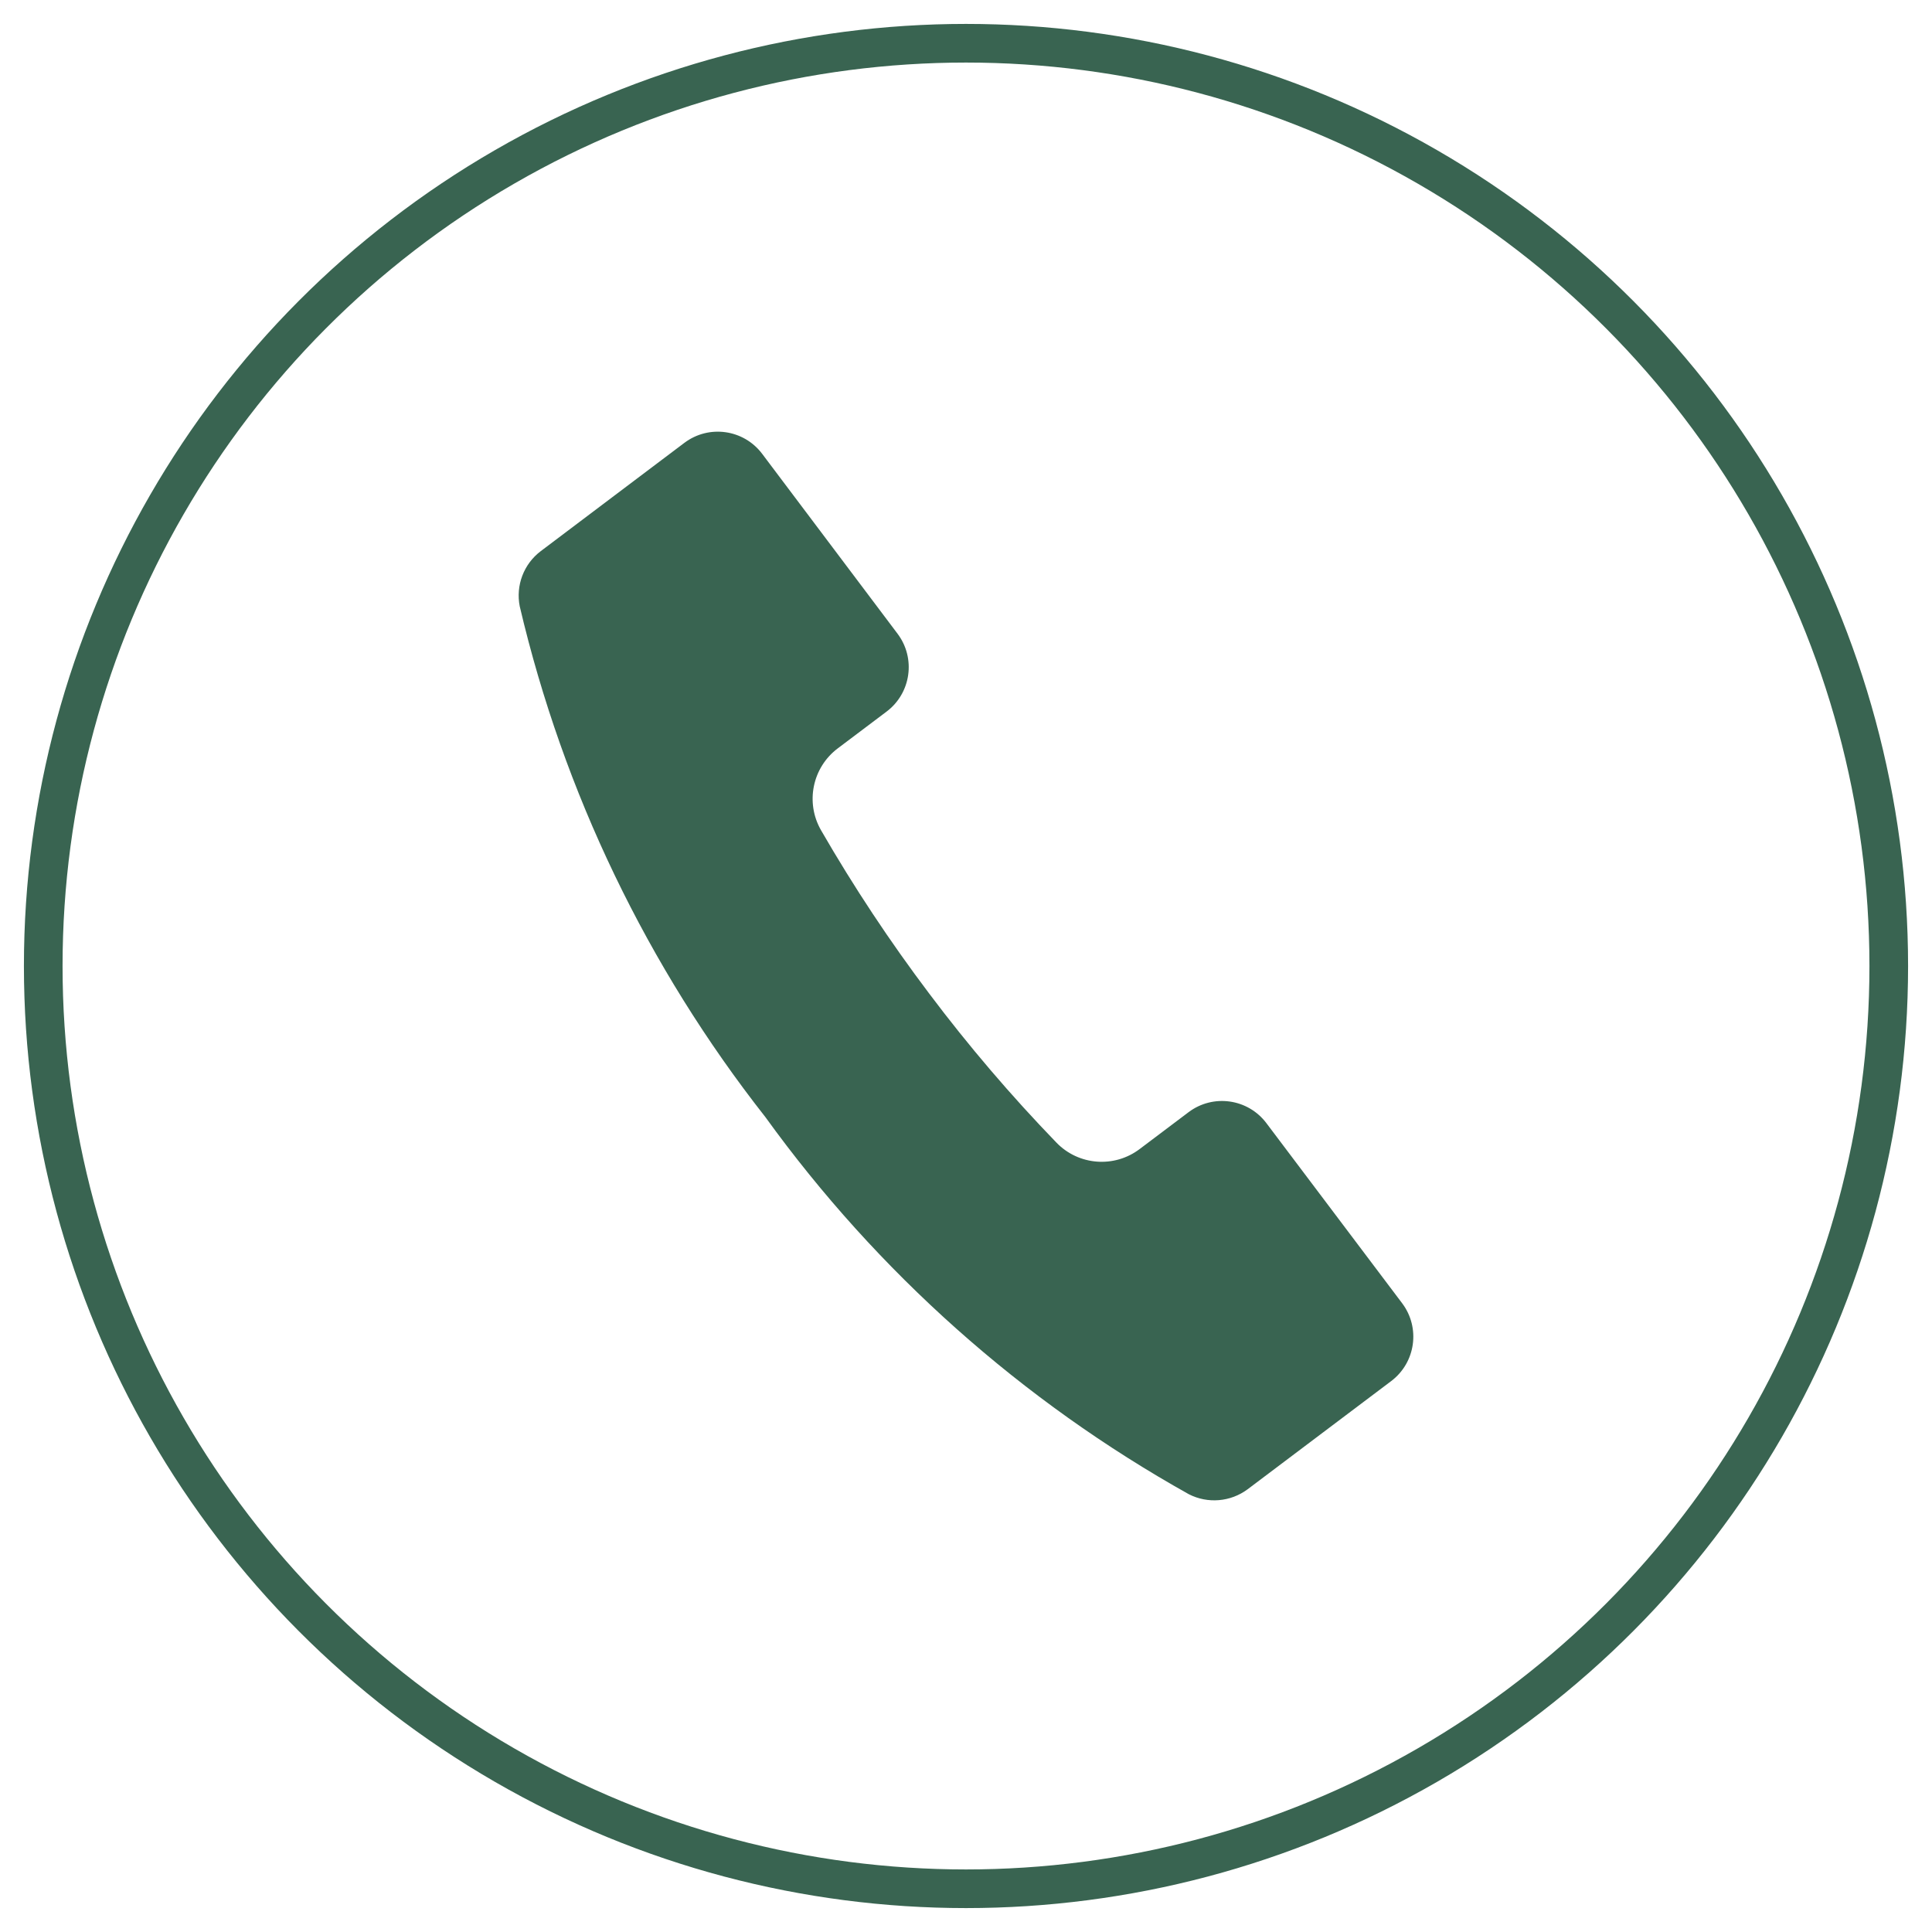
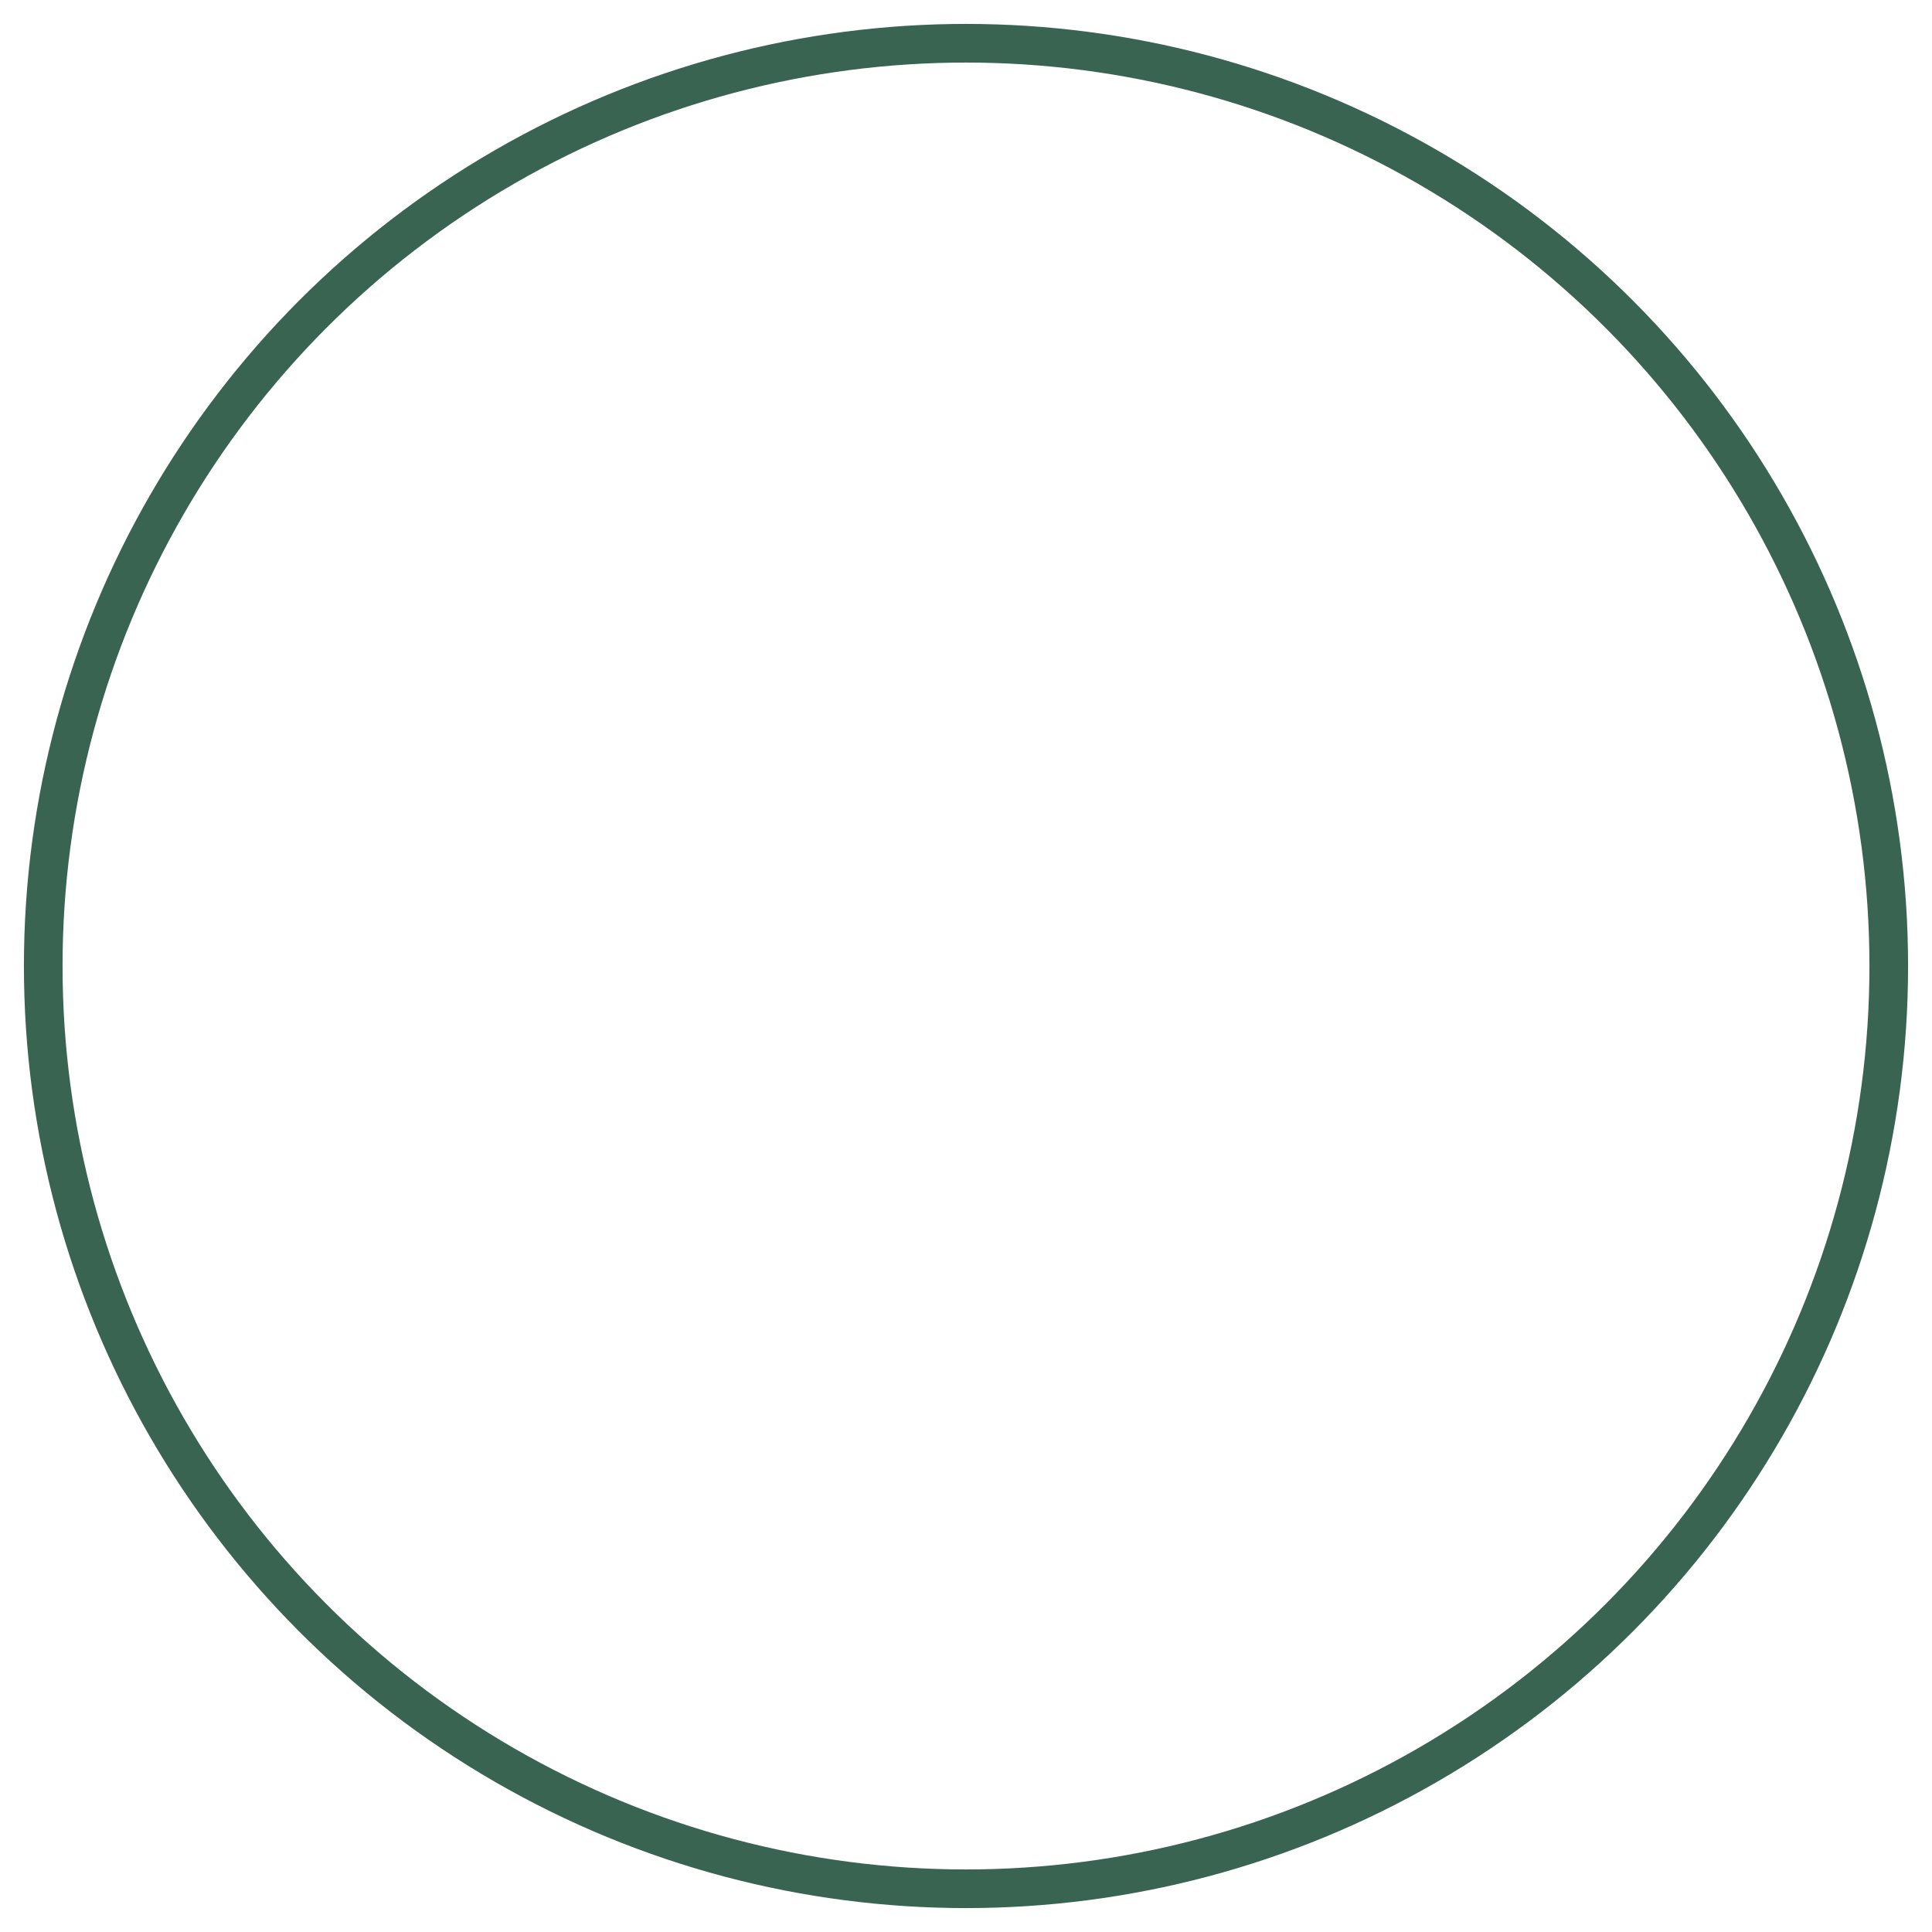
<svg xmlns="http://www.w3.org/2000/svg" version="1.1" id="Layer_1" x="0px" y="0px" width="50px" height="50px" viewBox="-14.329 -14.329 50 50" enable-background="new -14.329 -14.329 50 50" xml:space="preserve">
  <g>
    <circle fill="none" stroke="#396451" stroke-miterlimit="10" cx="10.671" cy="10.671" r="23.881" />
    <g transform="translate(2.63 0) rotate(8)">
-       <path fill="#396451" d="M-3.284,1.839c1.791,4.613,4.568,8.779,8.137,12.206c3.427,3.569,7.593,6.347,12.206,8.137    c0.521,0.181,1.1,0.049,1.492-0.339l2.668-2.668l0.621-0.621c0.561-0.562,0.561-1.472,0-2.034l-4.128-4.127    c-0.562-0.562-1.472-0.562-2.034,0l-1.119,1.119c-0.581,0.585-1.508,0.644-2.158,0.136c-1.334-1.041-2.602-2.163-3.797-3.361    c-1.197-1.195-2.32-2.464-3.361-3.797C4.737,5.839,4.795,4.914,5.378,4.332l1.119-1.119c0.561-0.562,0.561-1.472,0-2.034    L2.379-2.944c-0.562-0.562-1.472-0.562-2.034,0l-0.623,0.623l-2.666,2.668c-0.39,0.391-0.522,0.97-0.34,1.492V1.839z" />
-     </g>
+       </g>
  </g>
</svg>